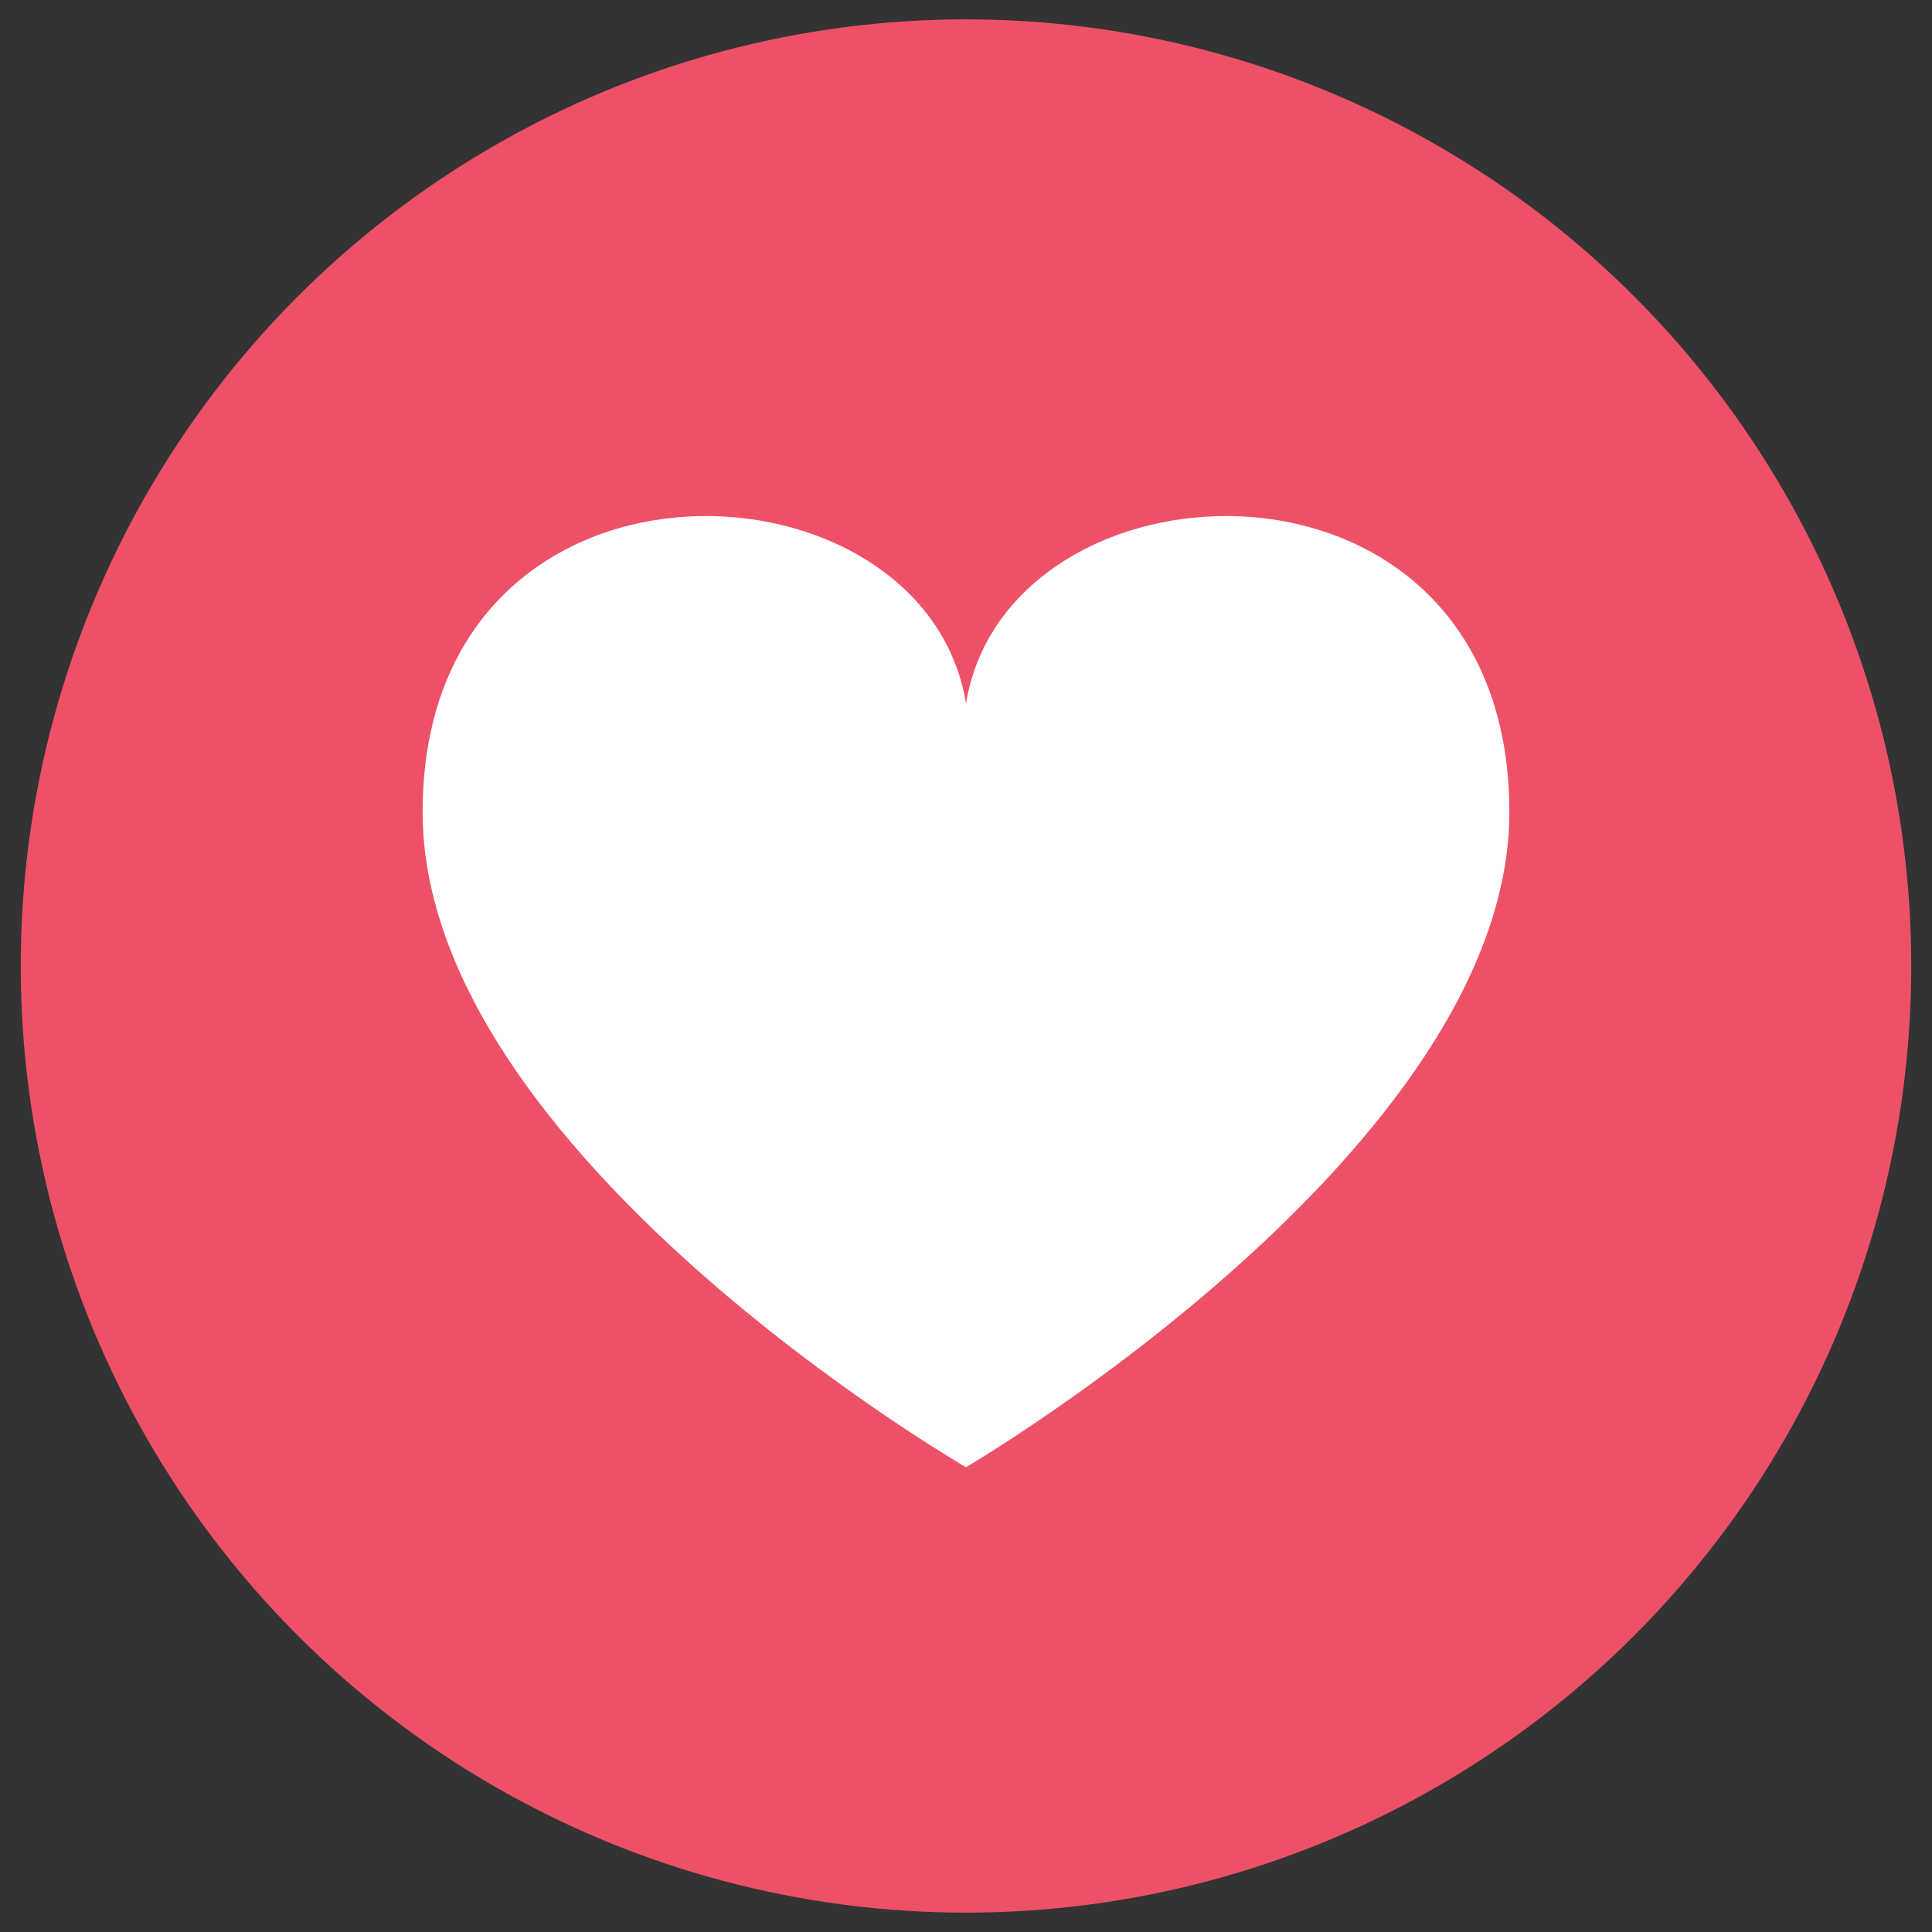
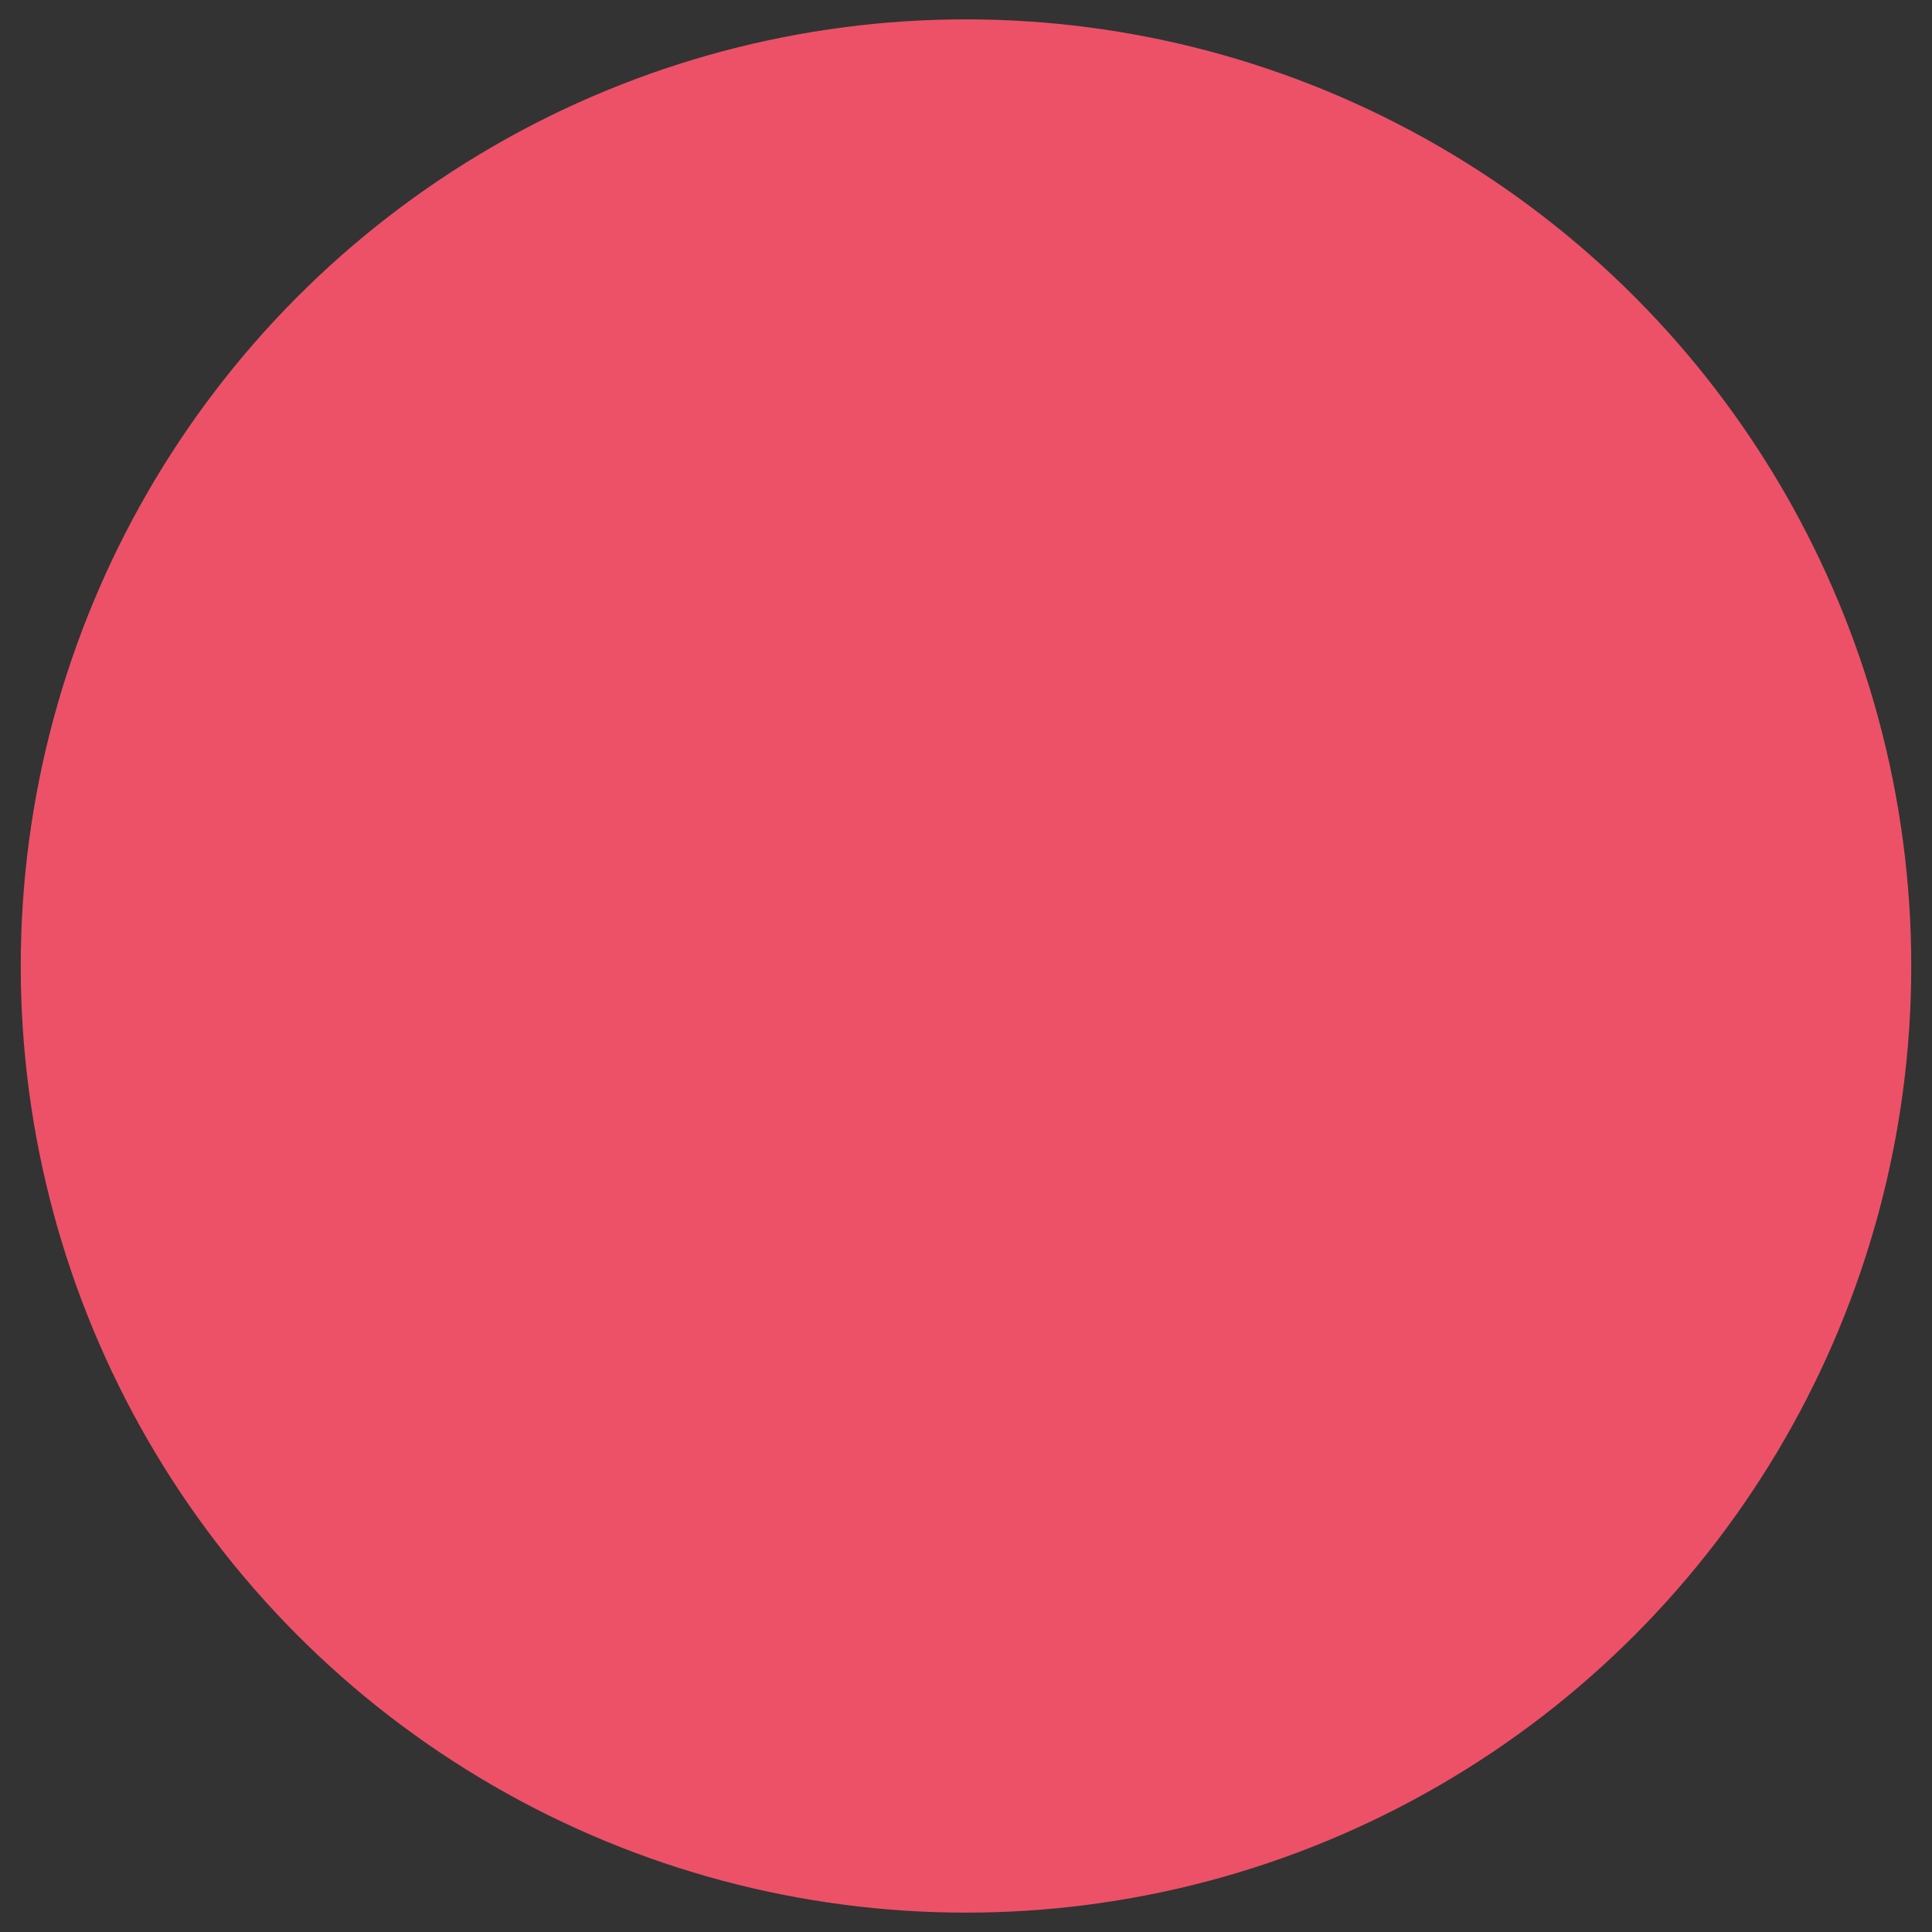
<svg xmlns="http://www.w3.org/2000/svg" version="1.1" id="Layer_1" x="0px" y="0px" viewBox="0 0 458 458" style="enable-background:new 0 0 458 458;" xml:space="preserve">
  <rect x="0" y="0" width="458" height="458" fill="#333333" stroke="none" />
  <g>
    <ellipse style="fill:#ED5168;" cx="229" cy="229" rx="224.081" ry="224.41" />
-     <path style="fill:#FFFFFF;" d="M229,166.734c-10.024-60.8-128.811-65.438-128.811,25.762C100.189,273.314,229,347.818,229,347.818   s128.811-75.492,128.811-155.322C357.811,101.296,239.024,105.933,229,166.734z" />
  </g>
</svg>